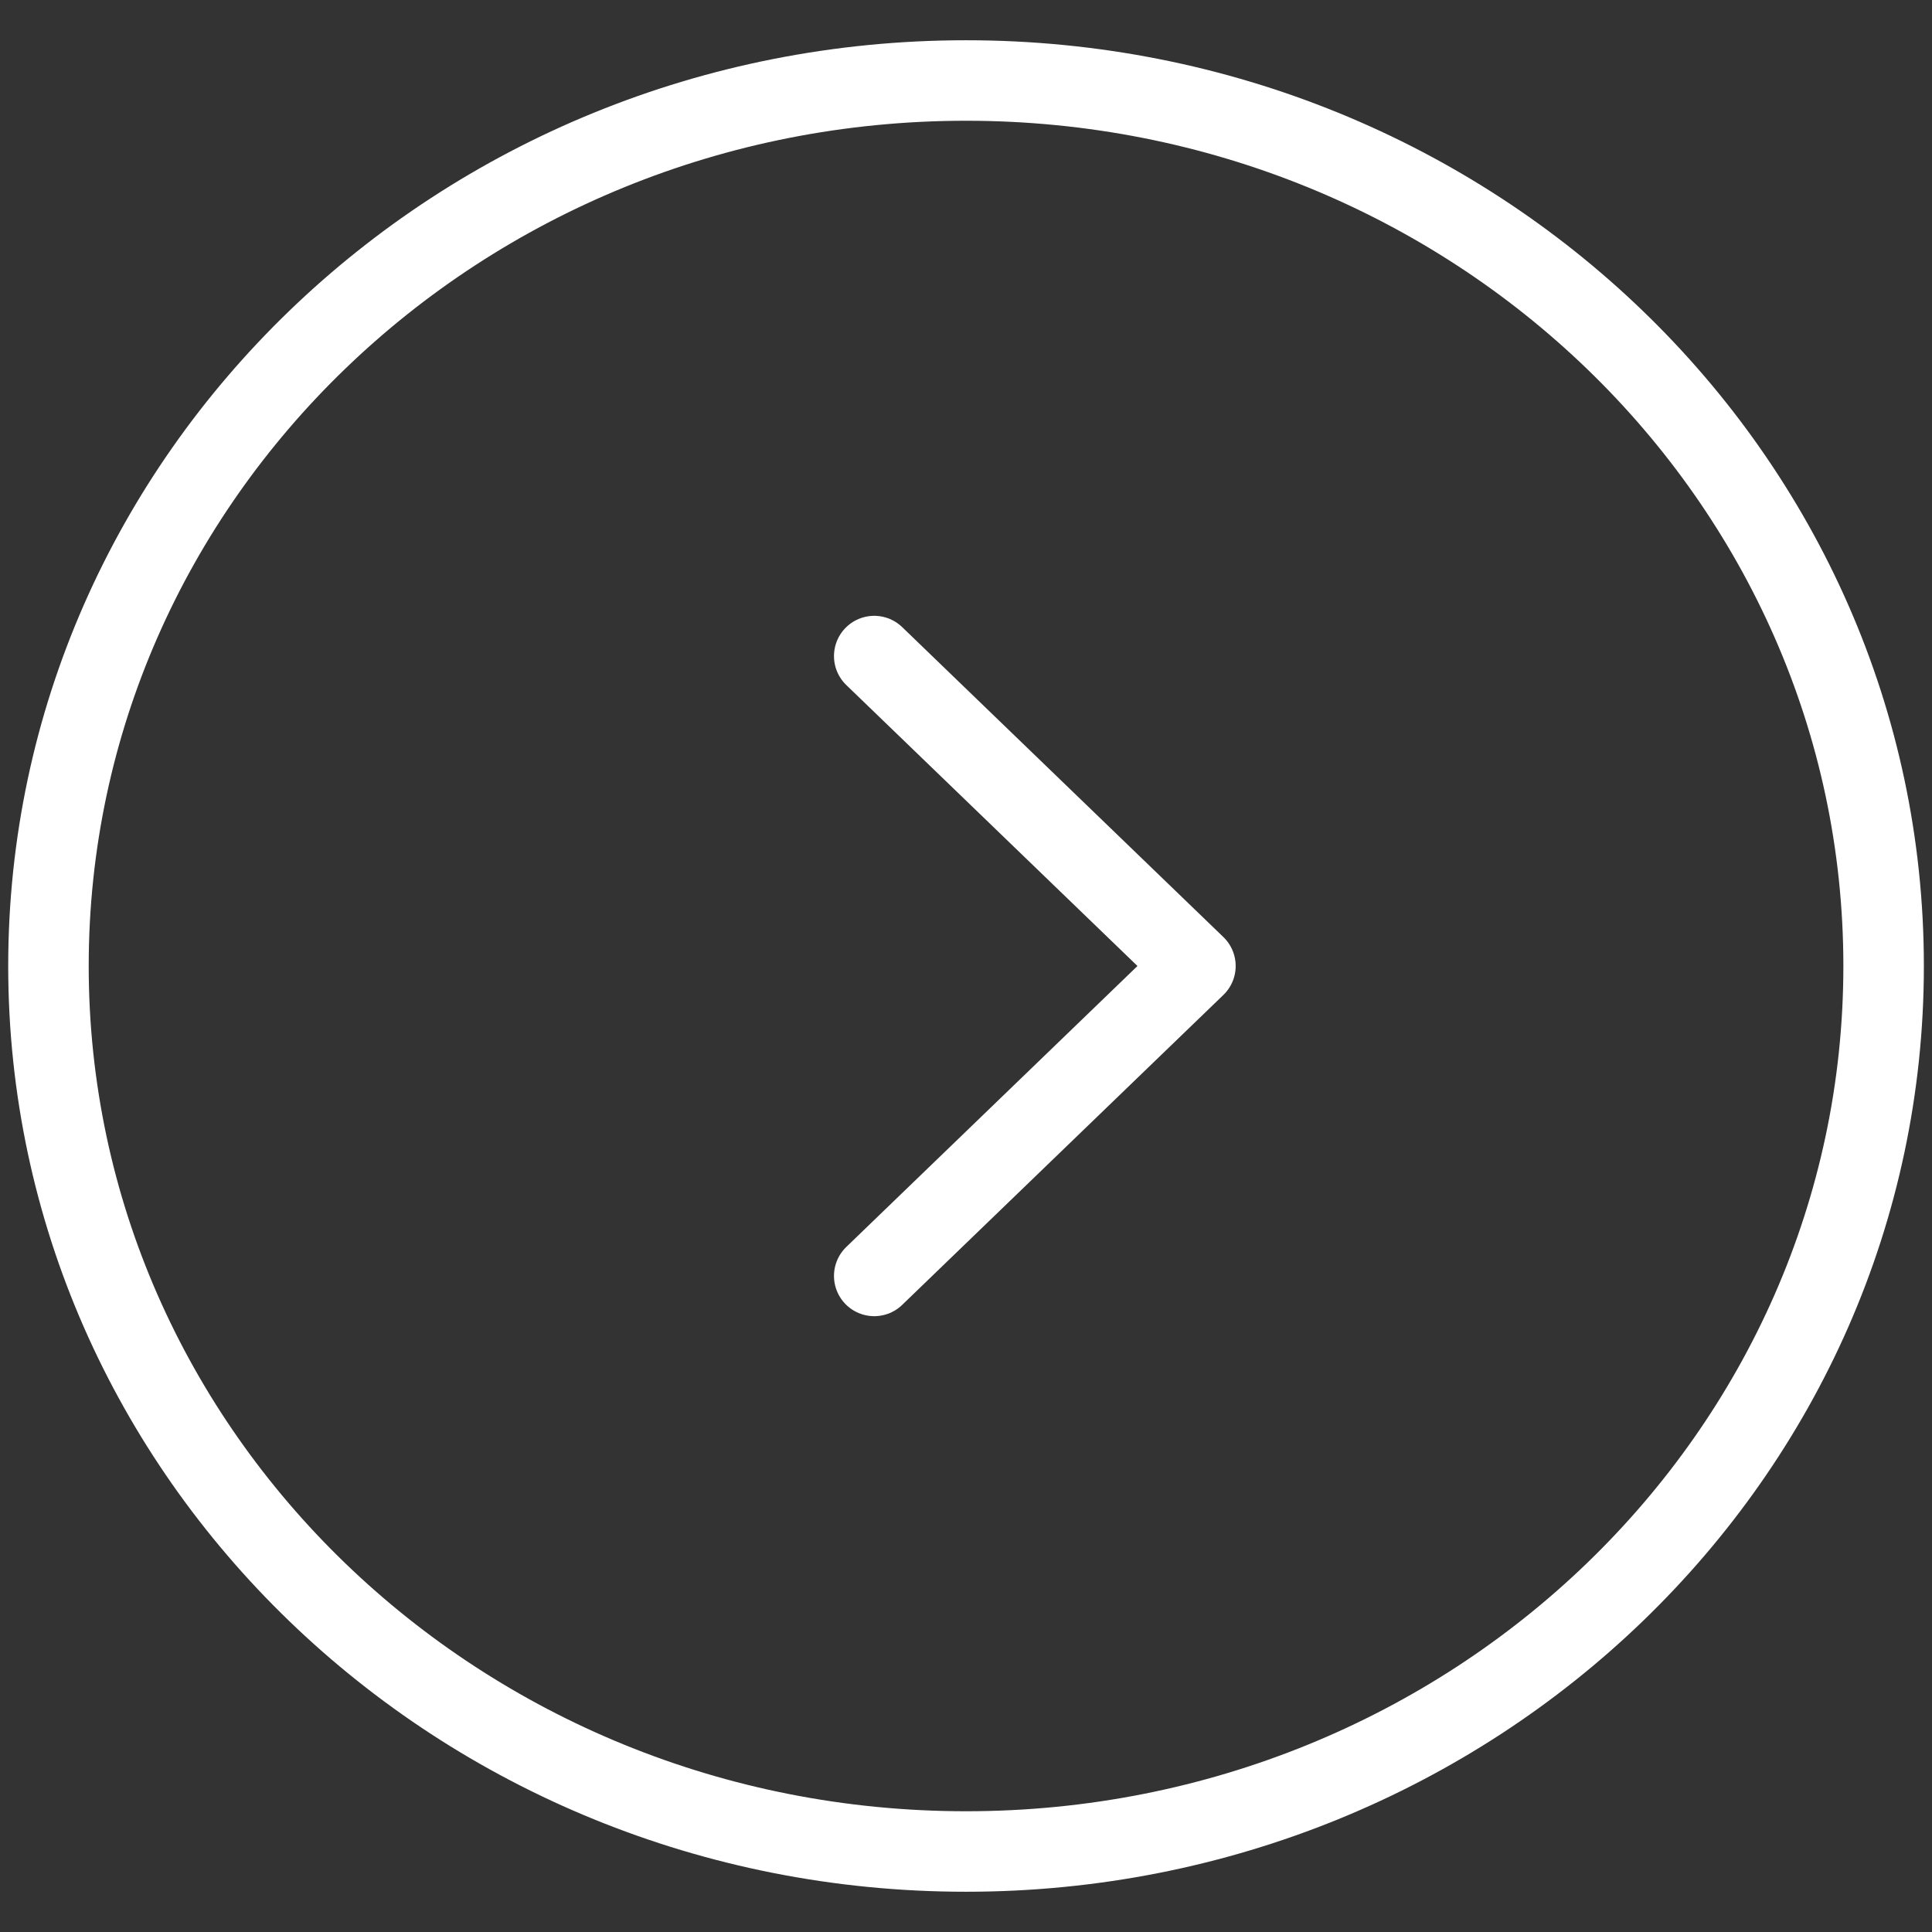
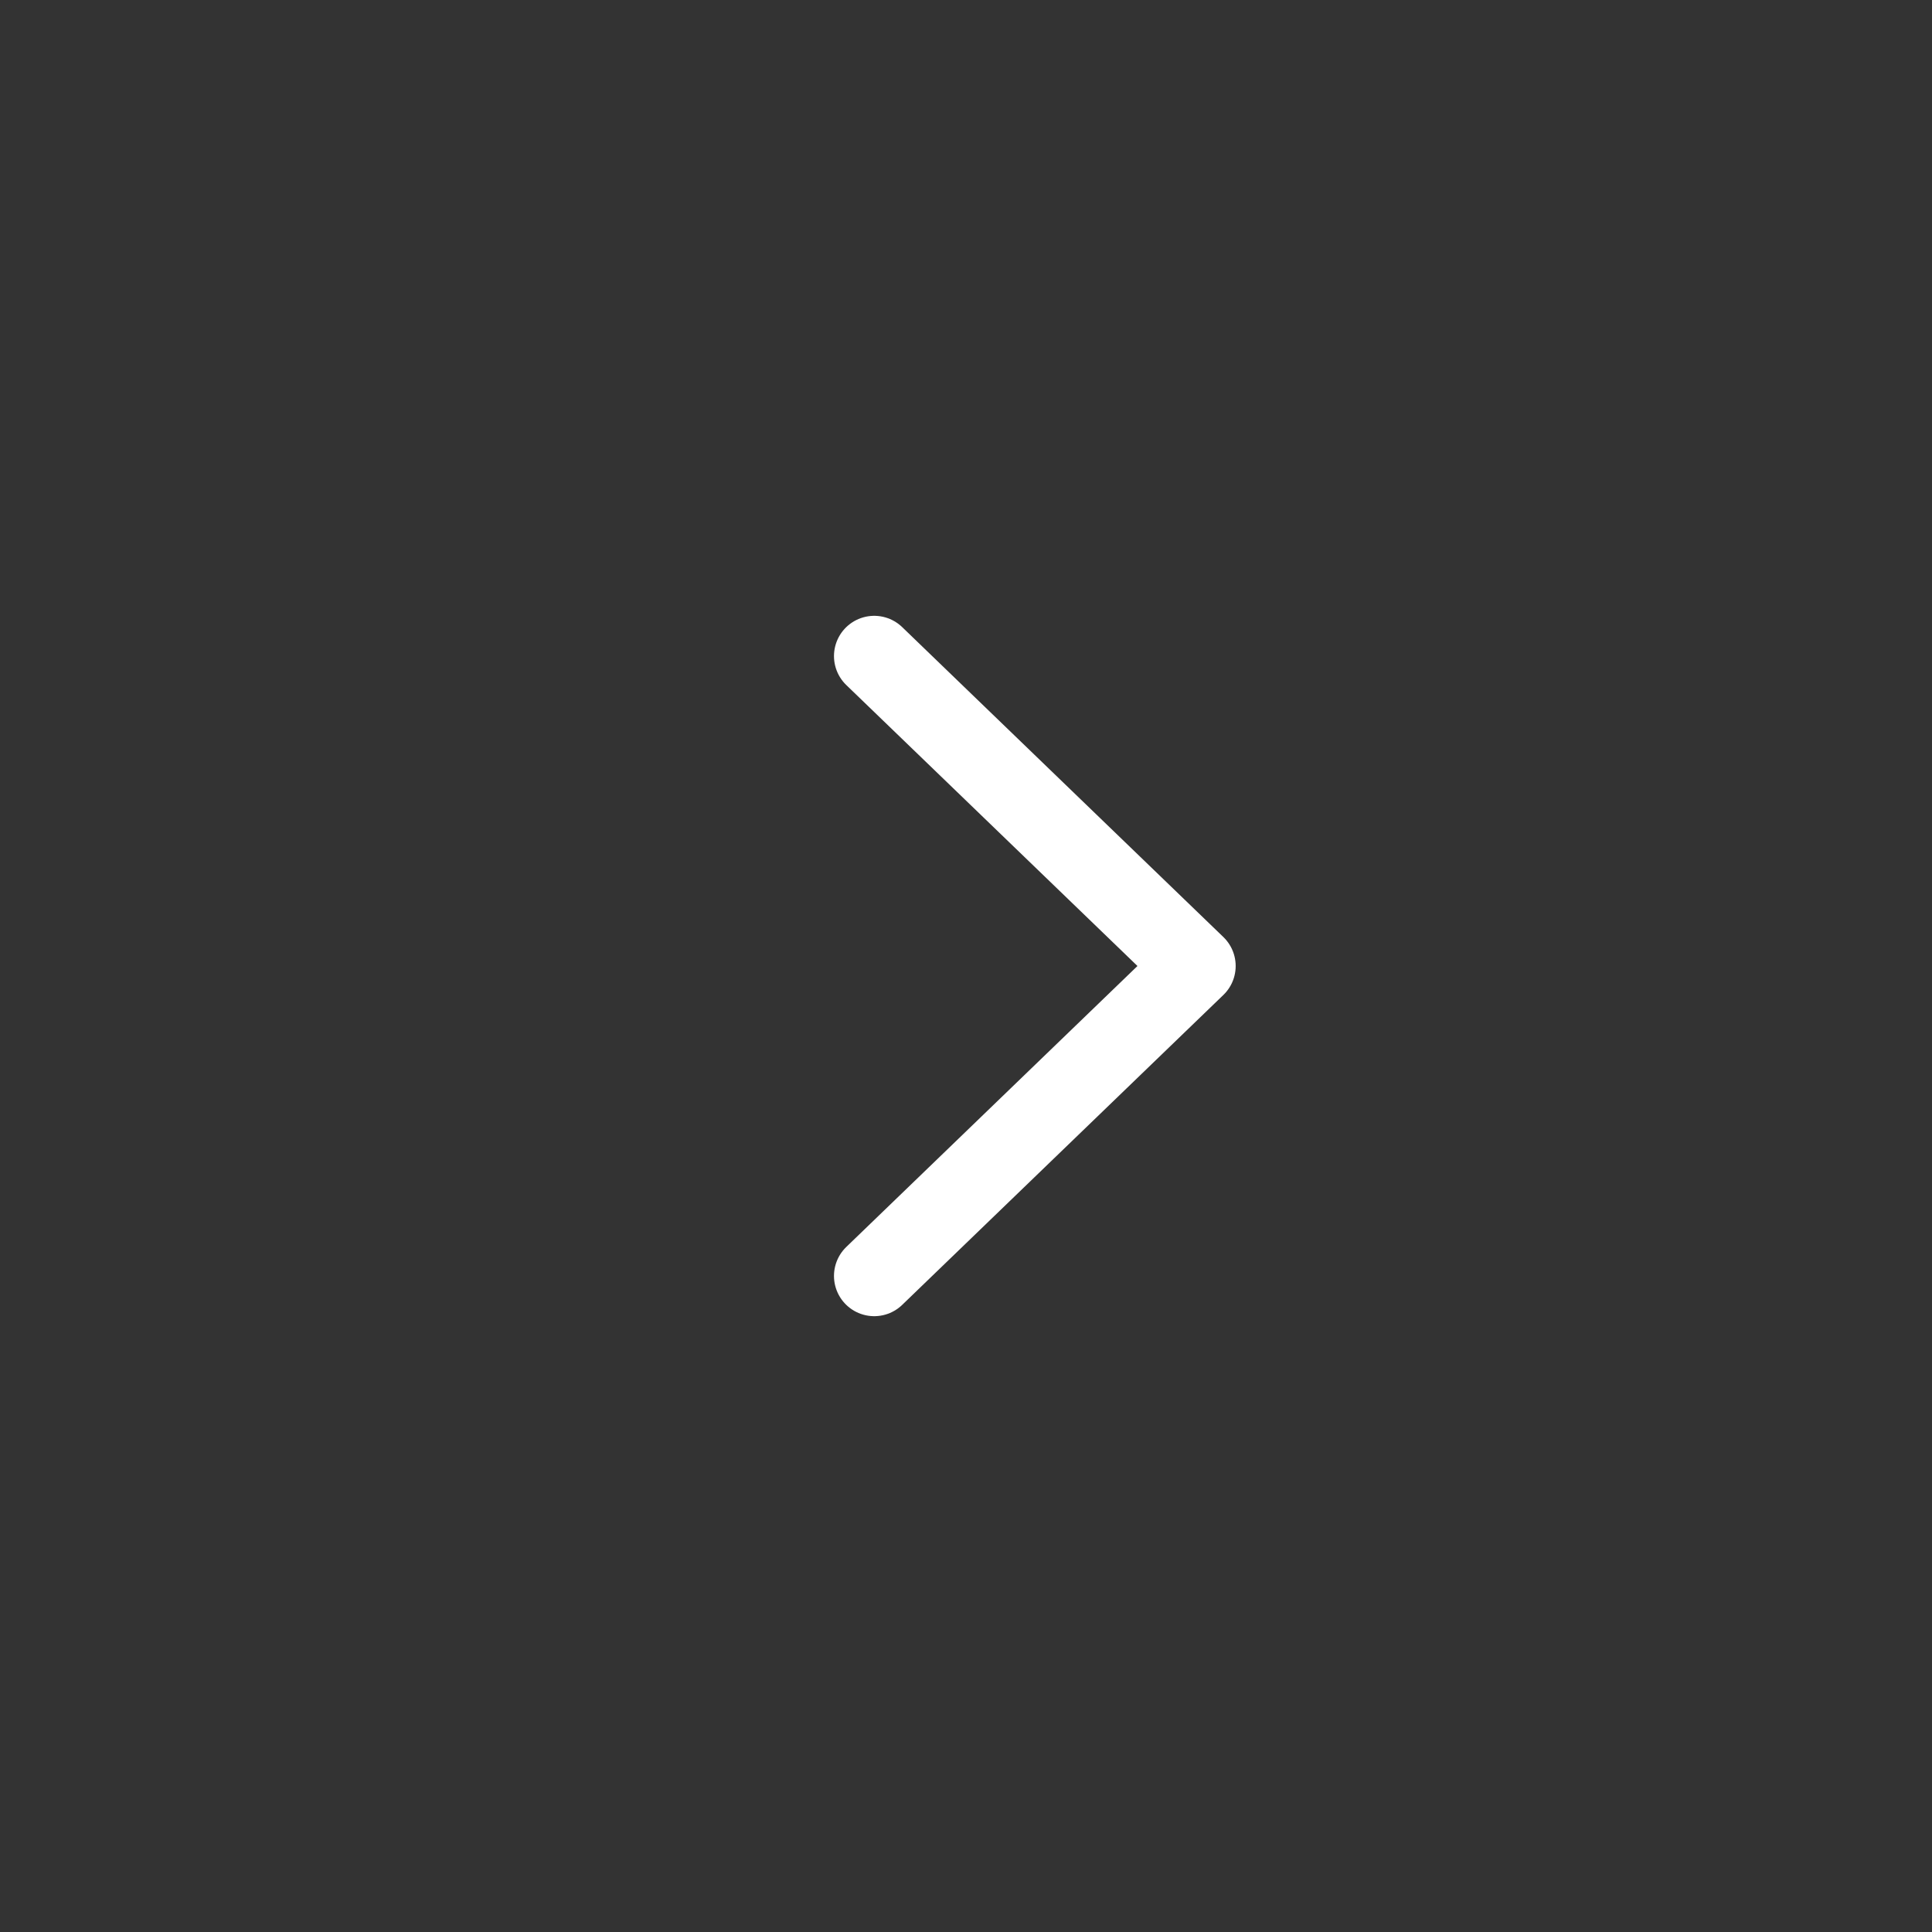
<svg xmlns="http://www.w3.org/2000/svg" width="24" height="24" viewBox="0 0 24 24" fill="none">
  <rect x="0" y="0" width="24" height="24" fill="#333333" stroke="none" />
  <g id="Group">
    <path id="Vector" d="M10.86 8.15L14.85 12L10.86 15.85" stroke="white" stroke-linecap="round" stroke-linejoin="round" />
-     <path id="Vector_2" d="M12 23C18.296 23 23.399 18.075 23.399 12C23.399 5.925 18.296 1 12 1C5.705 1 0.602 5.925 0.602 12C0.602 18.075 5.705 23 12 23Z" stroke="white" stroke-linecap="round" stroke-linejoin="round" />
  </g>
</svg>